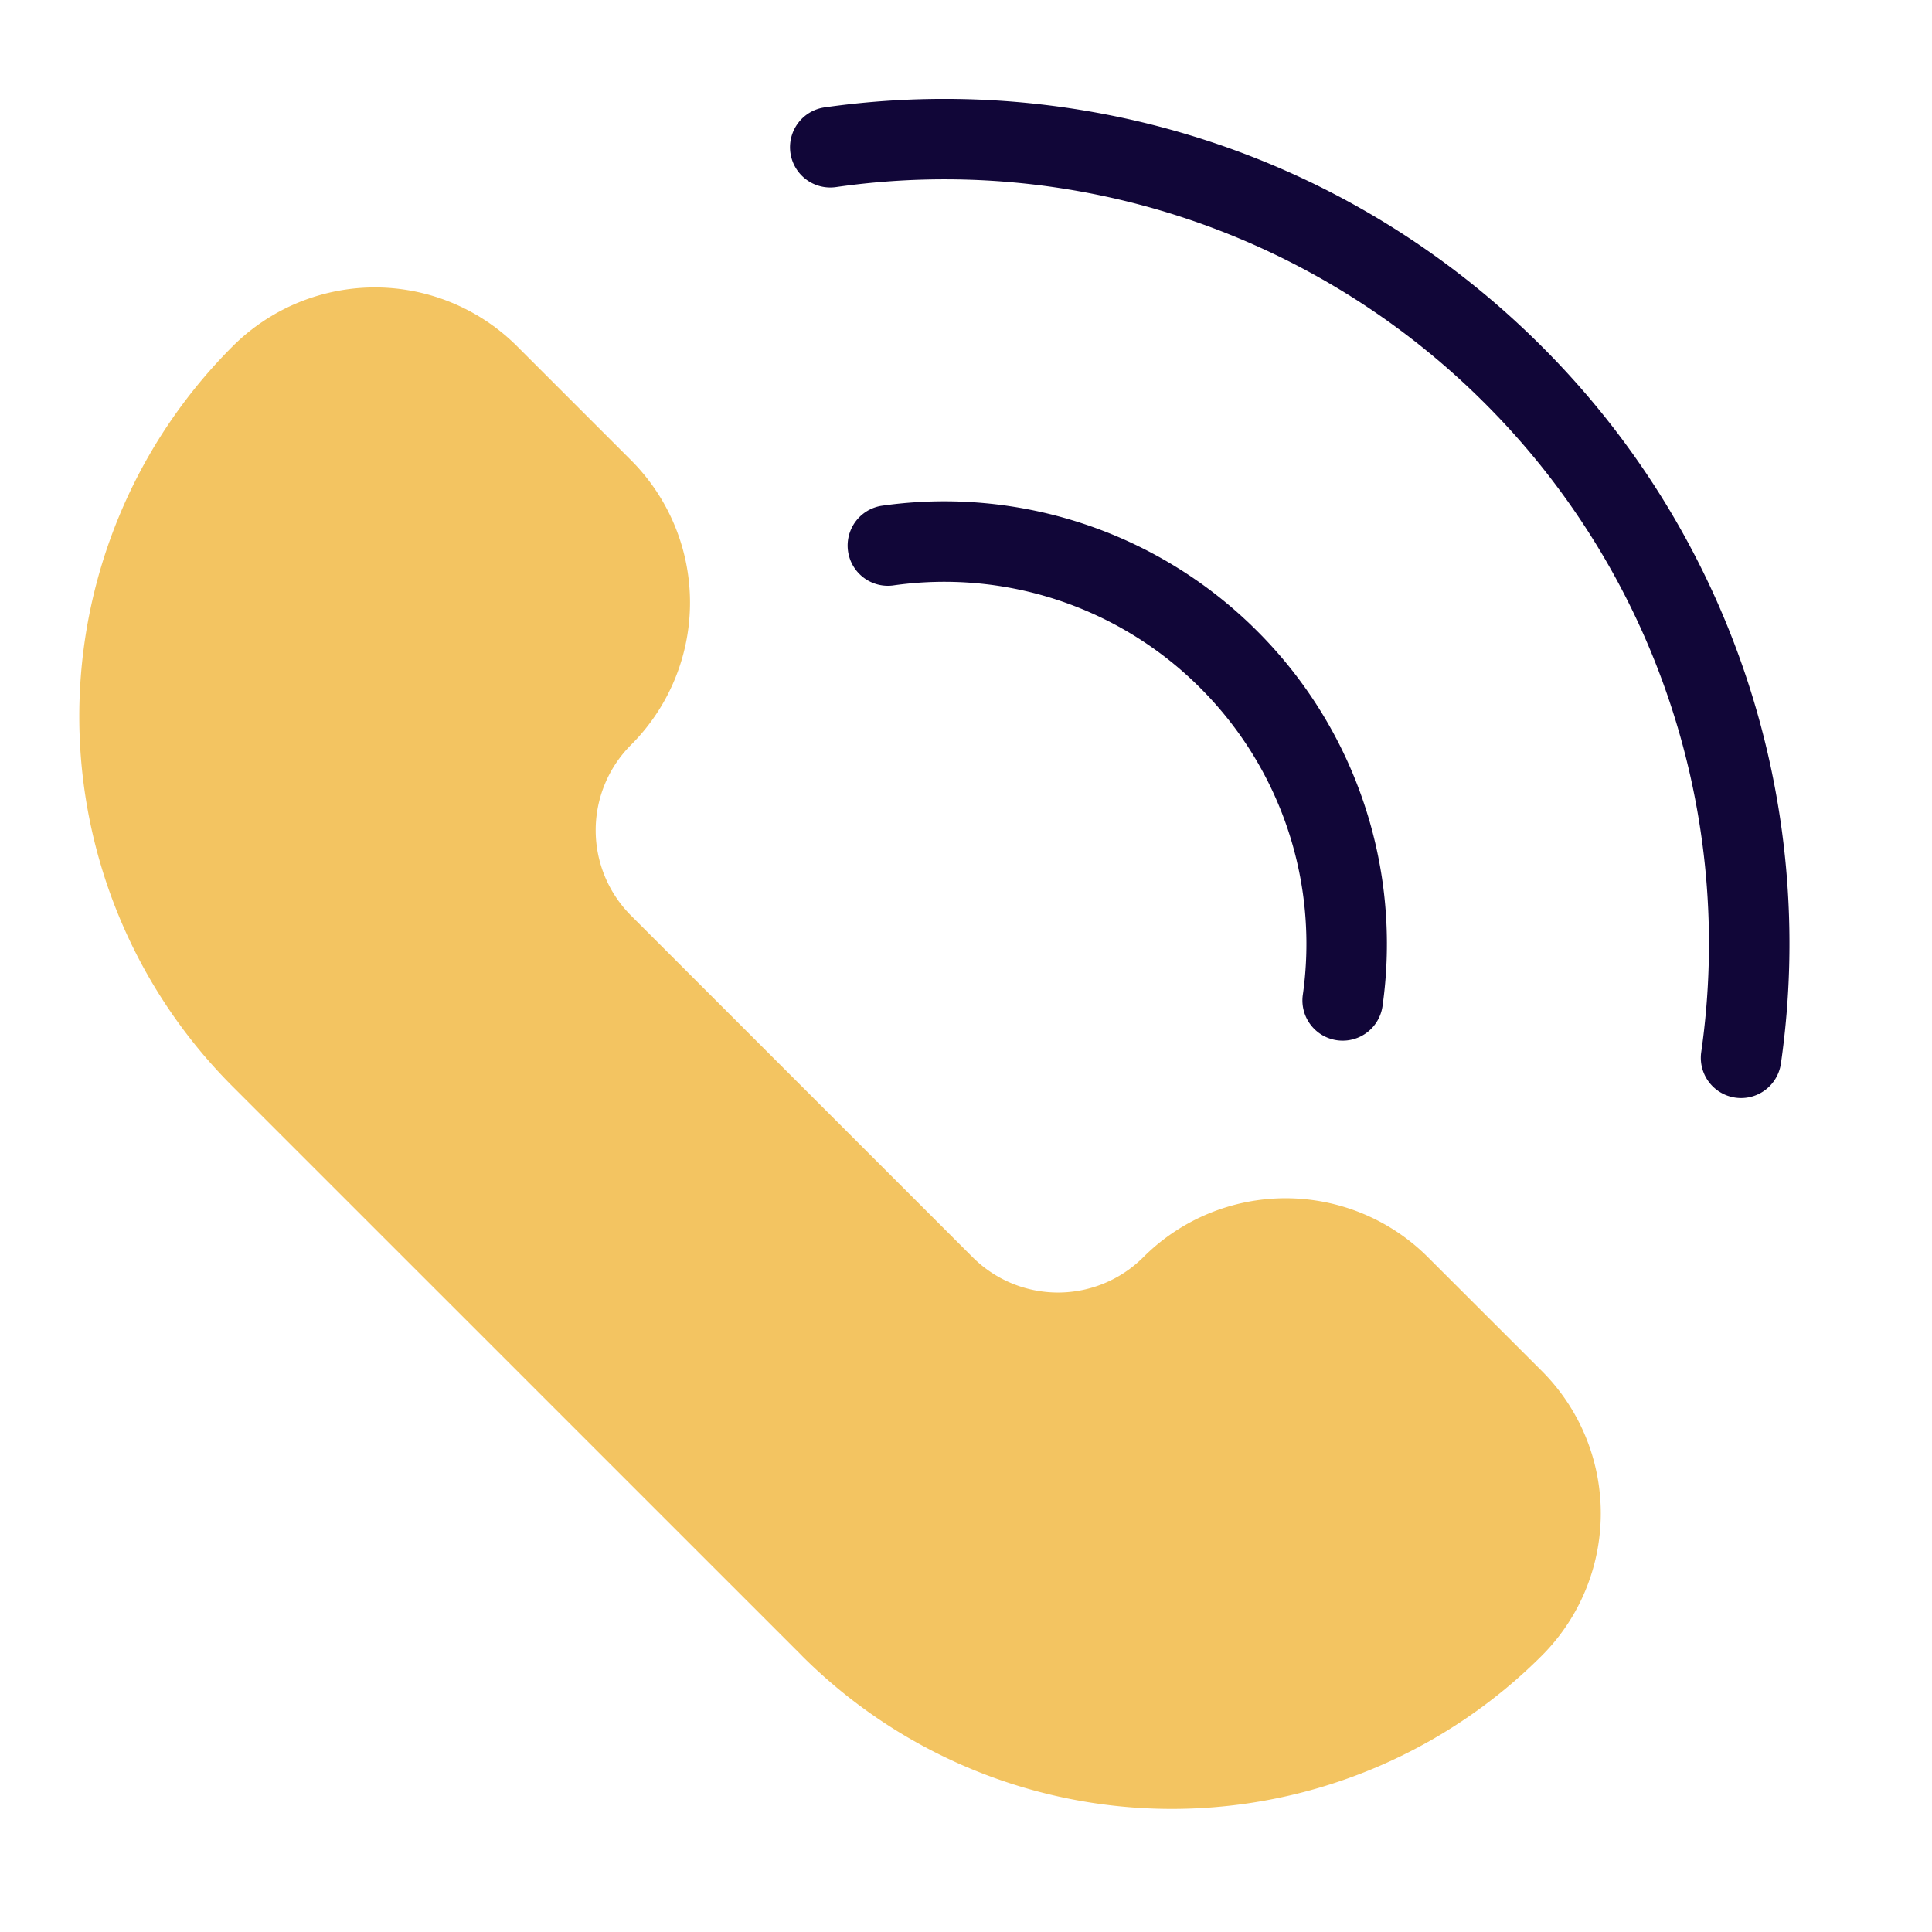
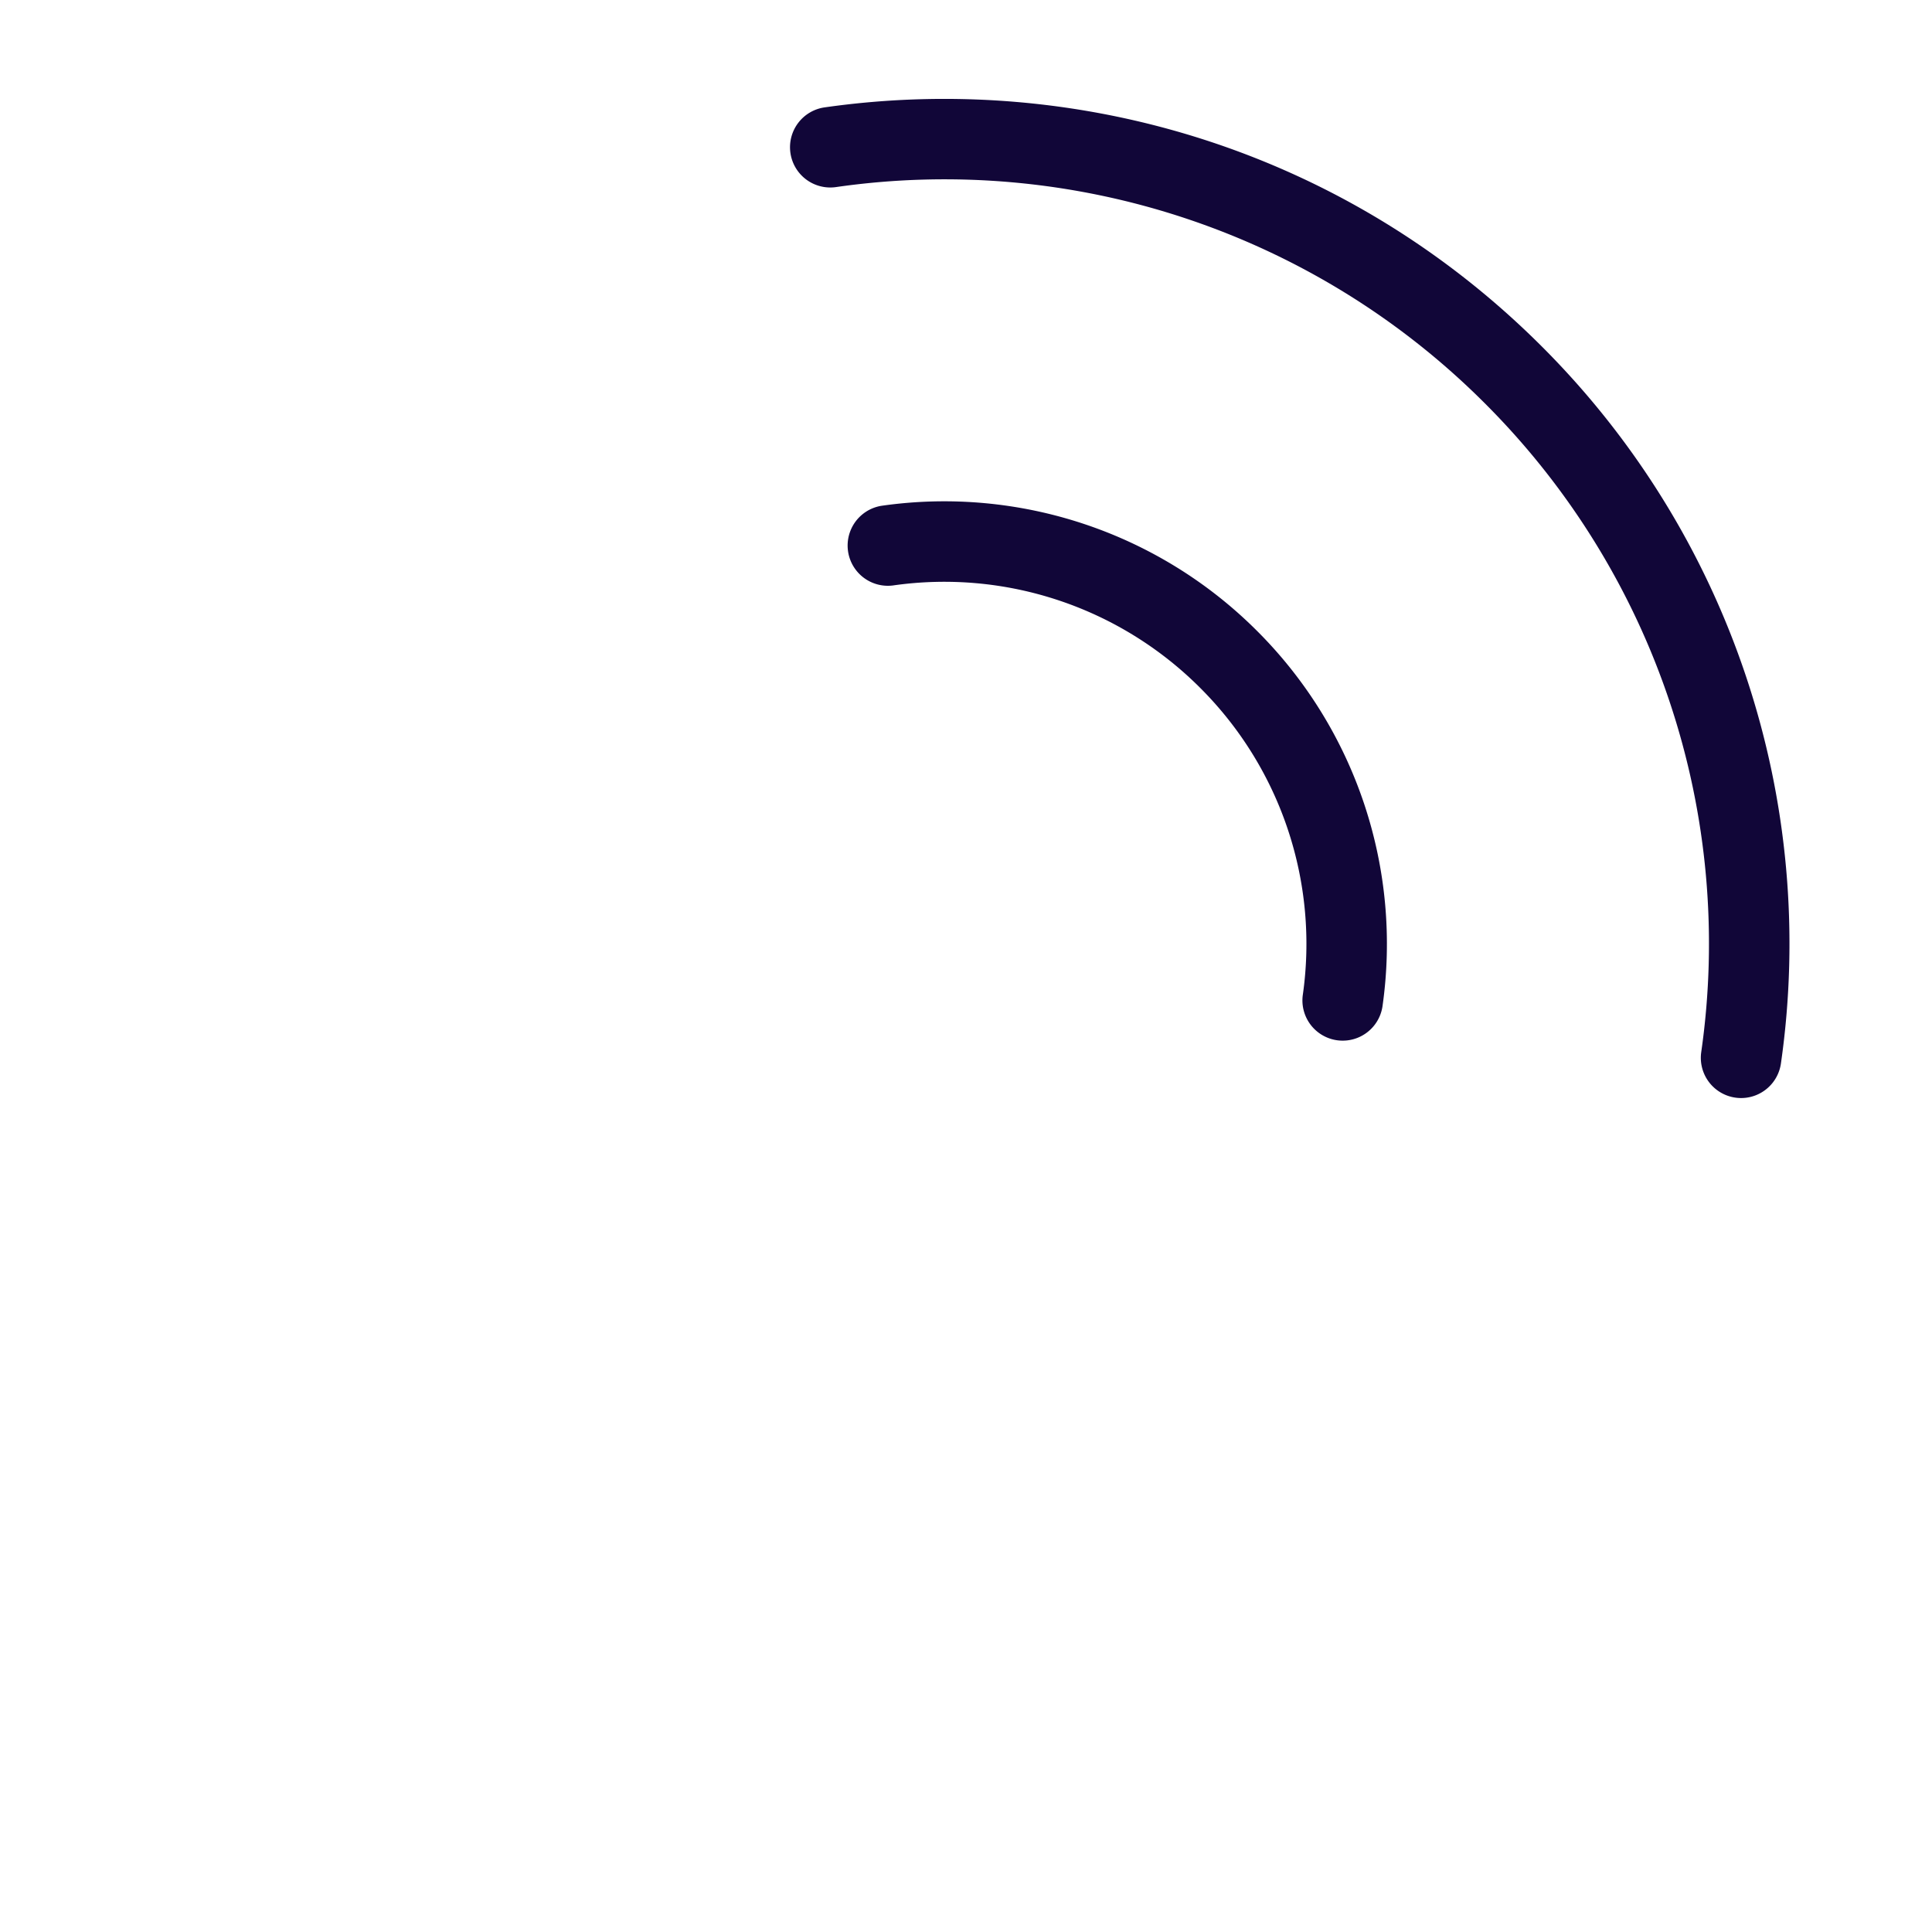
<svg xmlns="http://www.w3.org/2000/svg" width="128" height="128" viewBox="0 0 24 24">
  <defs>
    <mask id="a" maskContentUnits="userSpaceOnUse" maskUnits="objectBoundingBox">
      <path fill="#FFF" d="M0 0h24v24H0Z" />
    </mask>
  </defs>
  <g fill-rule="evenodd" mask="url(#a)">
-     <path fill="#F3C461" d="M9.96 20.567a6.5 6.5 0 0 0 9.193 0 2.5 2.5 0 0 0 0-3.536l-1.415-1.414a2.5 2.5 0 0 0-3.535 0 1.5 1.5 0 0 1-2.121 0l-4.243-4.243a1.5 1.5 0 0 1 0-2.121 2.5 2.5 0 0 0 0-3.536L6.425 4.303a2.5 2.5 0 0 0-3.536 0 6.5 6.5 0 0 0 0 9.193l7.071 7.07Z" />
    <path fill="#110638" d="M14.91 8.546a4.492 4.492 0 0 0-3.819-1.273.5.5 0 0 1-.14-.99 5.492 5.492 0 0 1 4.666 1.556 5.492 5.492 0 0 1 1.556 4.667.5.5 0 0 1-.99-.14 4.492 4.492 0 0 0-1.273-3.82Z" />
    <path fill="#110638" d="M18.445 5.01a9.484 9.484 0 0 0-8.06-2.686.5.5 0 0 1-.142-.99c3.157-.45 6.48.54 8.91 2.97a10.484 10.484 0 0 1 2.97 8.909.5.5 0 0 1-.99-.141 9.484 9.484 0 0 0-2.688-8.062Z" />
  </g>
</svg>